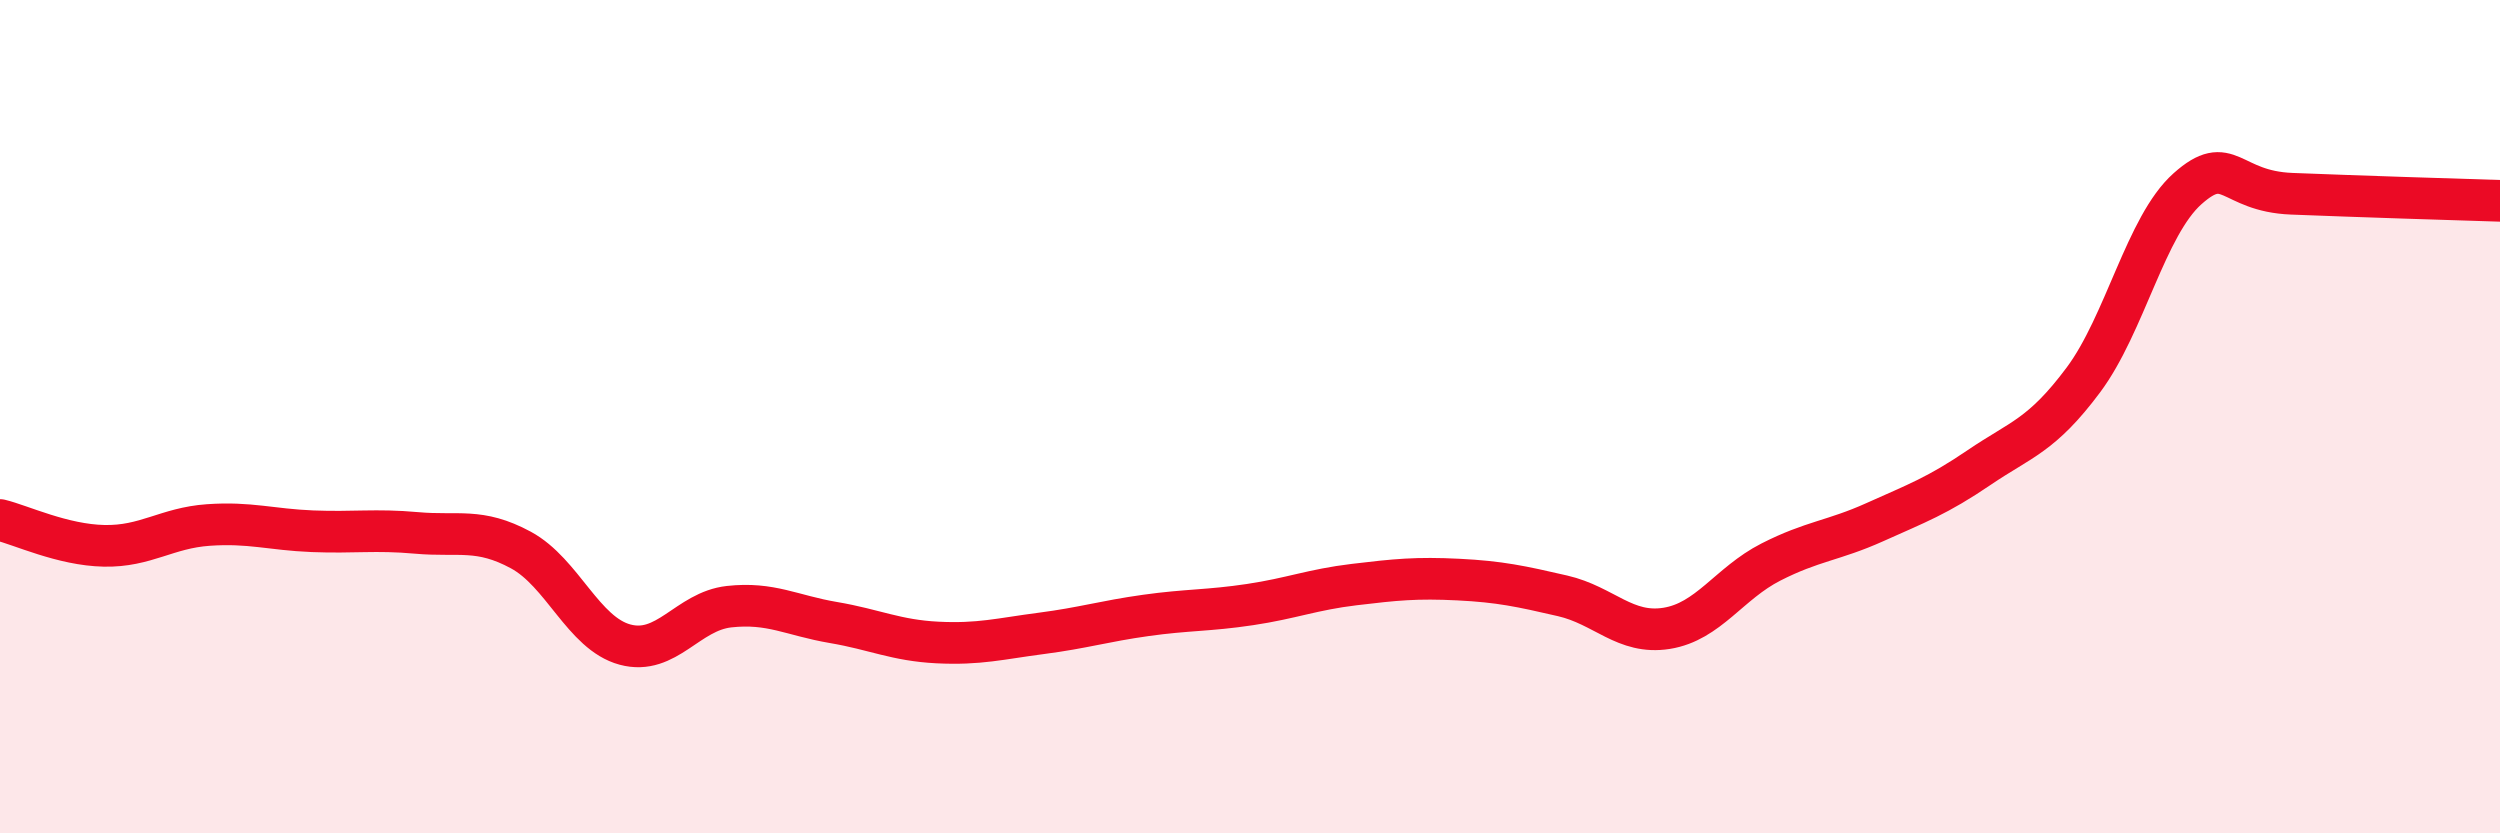
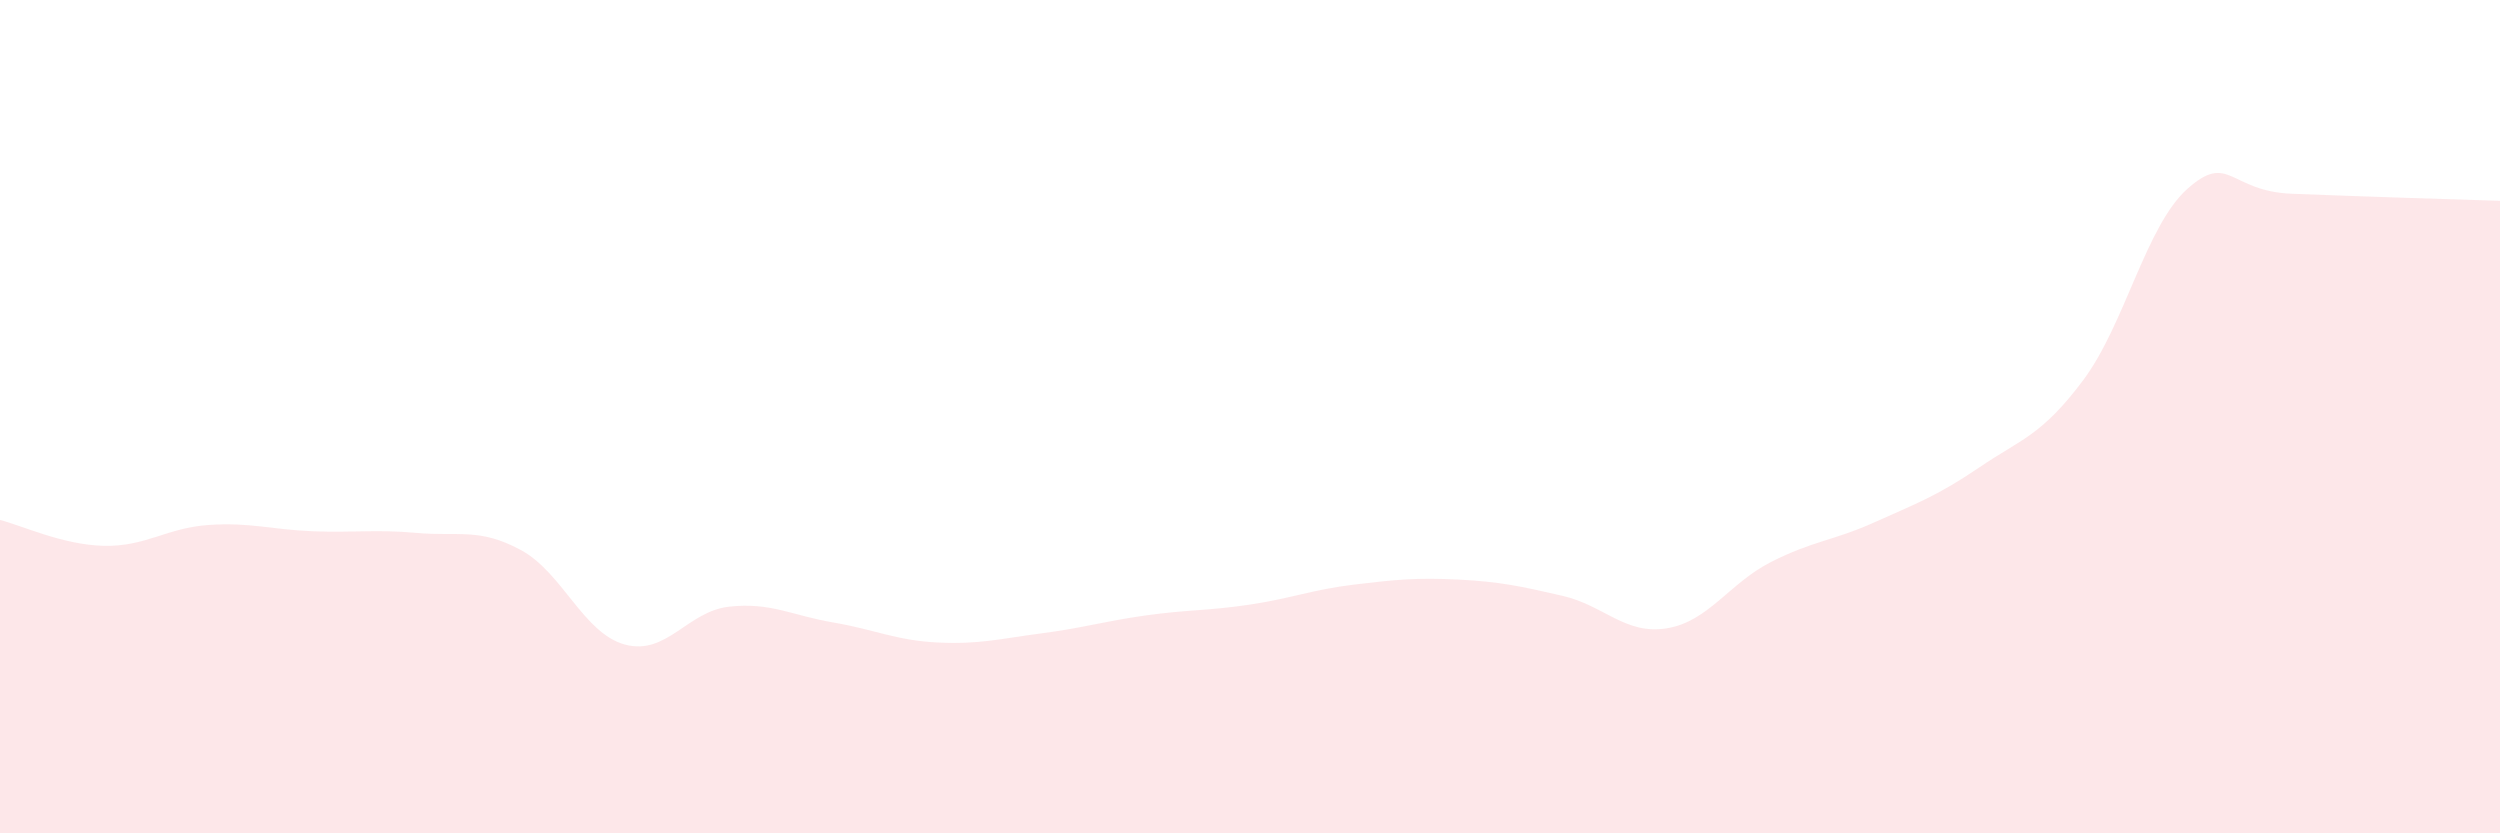
<svg xmlns="http://www.w3.org/2000/svg" width="60" height="20" viewBox="0 0 60 20">
  <path d="M 0,12.48 C 0.5,12.6 1.5,13.08 2.5,13.1 C 3.5,13.12 4,12.67 5,12.6 C 6,12.53 6.5,12.71 7.5,12.75 C 8.5,12.79 9,12.7 10,12.79 C 11,12.88 11.5,12.66 12.5,13.2 C 13.5,13.74 14,15.2 15,15.47 C 16,15.74 16.5,14.67 17.5,14.56 C 18.5,14.45 19,14.77 20,14.94 C 21,15.11 21.5,15.37 22.5,15.42 C 23.5,15.47 24,15.33 25,15.2 C 26,15.07 26.5,14.91 27.5,14.77 C 28.5,14.63 29,14.66 30,14.51 C 31,14.36 31.5,14.15 32.5,14.03 C 33.5,13.91 34,13.86 35,13.91 C 36,13.96 36.5,14.07 37.5,14.3 C 38.5,14.53 39,15.24 40,15.08 C 41,14.92 41.5,14 42.5,13.49 C 43.5,12.98 44,12.98 45,12.53 C 46,12.08 46.5,11.9 47.5,11.22 C 48.5,10.54 49,10.46 50,9.12 C 51,7.78 51.5,5.42 52.5,4.53 C 53.5,3.64 53.5,4.59 55,4.65 C 56.5,4.71 59,4.79 60,4.82L60 20L0 20Z" fill="#EB0A25" opacity="0.1" stroke-linecap="round" stroke-linejoin="round" />
-   <path d="M 0,12.48 C 0.5,12.6 1.5,13.08 2.5,13.1 C 3.5,13.12 4,12.67 5,12.6 C 6,12.53 6.5,12.71 7.5,12.75 C 8.5,12.79 9,12.7 10,12.79 C 11,12.88 11.5,12.66 12.5,13.2 C 13.5,13.74 14,15.2 15,15.47 C 16,15.74 16.5,14.67 17.5,14.56 C 18.5,14.45 19,14.77 20,14.94 C 21,15.11 21.5,15.37 22.5,15.42 C 23.5,15.47 24,15.33 25,15.2 C 26,15.07 26.5,14.91 27.5,14.77 C 28.5,14.63 29,14.66 30,14.51 C 31,14.36 31.5,14.15 32.5,14.03 C 33.5,13.91 34,13.86 35,13.91 C 36,13.96 36.5,14.07 37.5,14.3 C 38.5,14.53 39,15.24 40,15.08 C 41,14.92 41.5,14 42.5,13.49 C 43.5,12.98 44,12.98 45,12.53 C 46,12.08 46.5,11.9 47.5,11.22 C 48.5,10.54 49,10.46 50,9.12 C 51,7.78 51.5,5.42 52.5,4.53 C 53.5,3.64 53.5,4.59 55,4.65 C 56.5,4.71 59,4.79 60,4.82" stroke="#EB0A25" stroke-width="1" fill="none" stroke-linecap="round" stroke-linejoin="round" />
</svg>